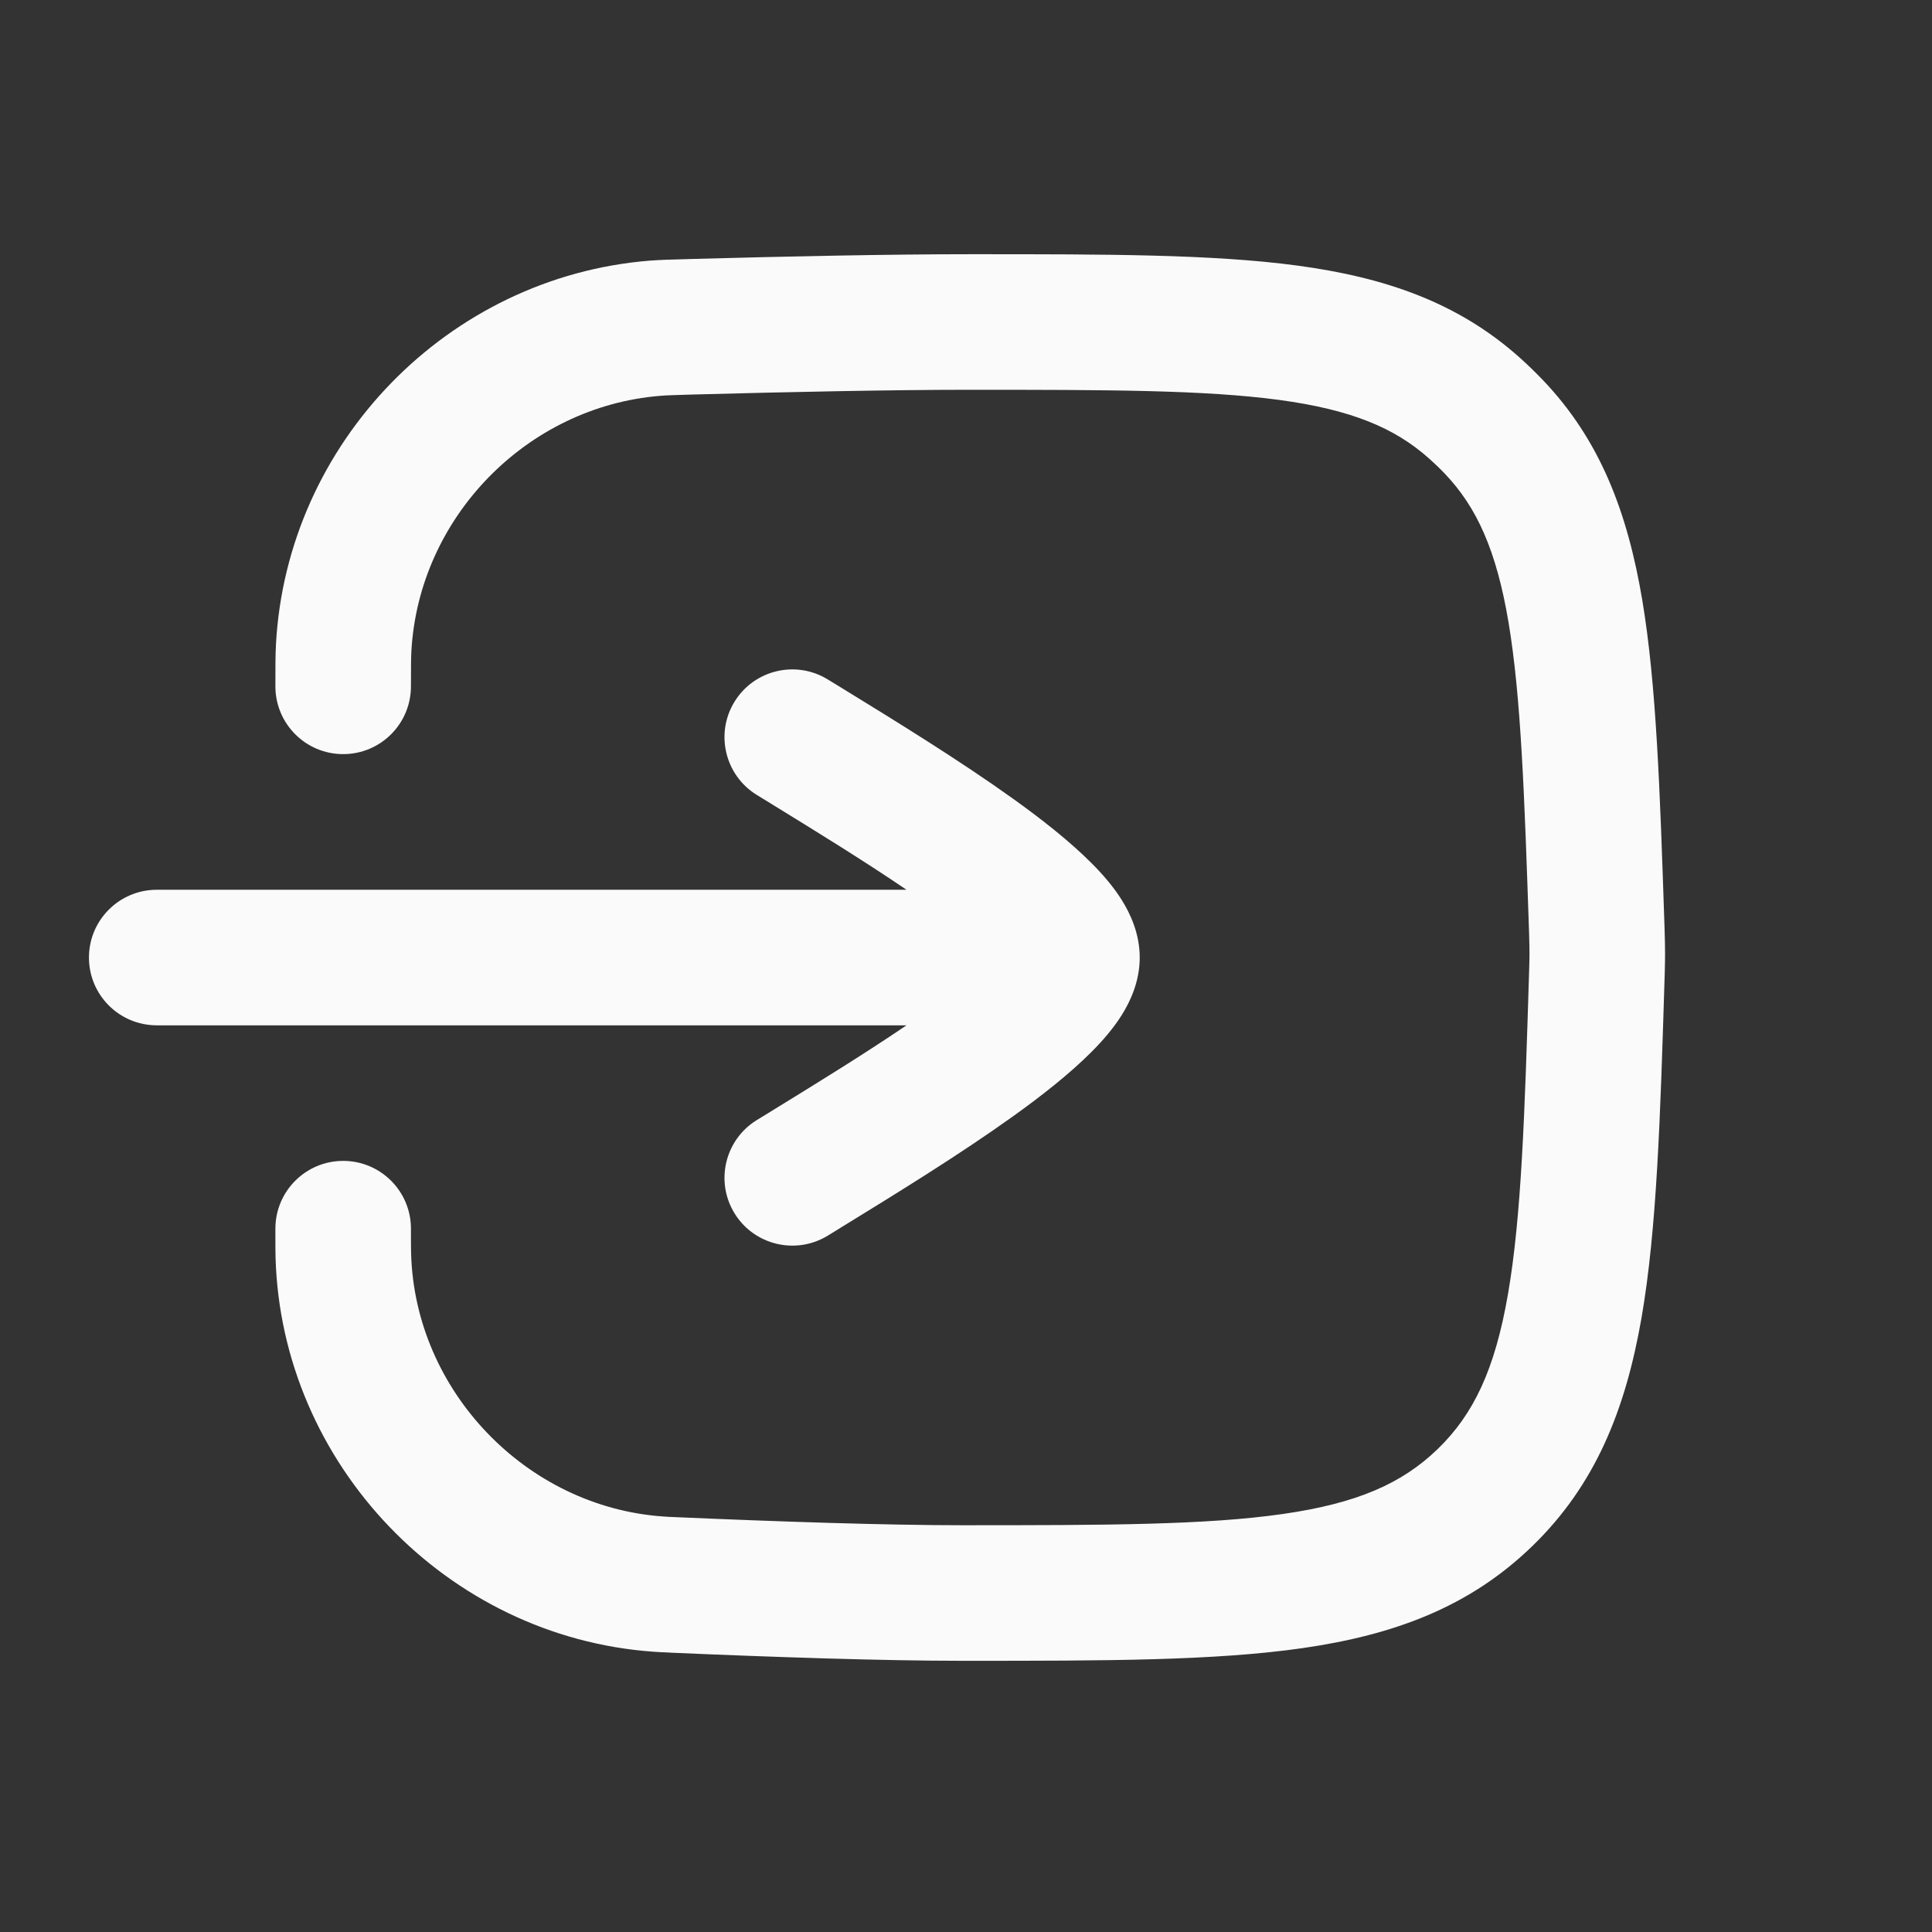
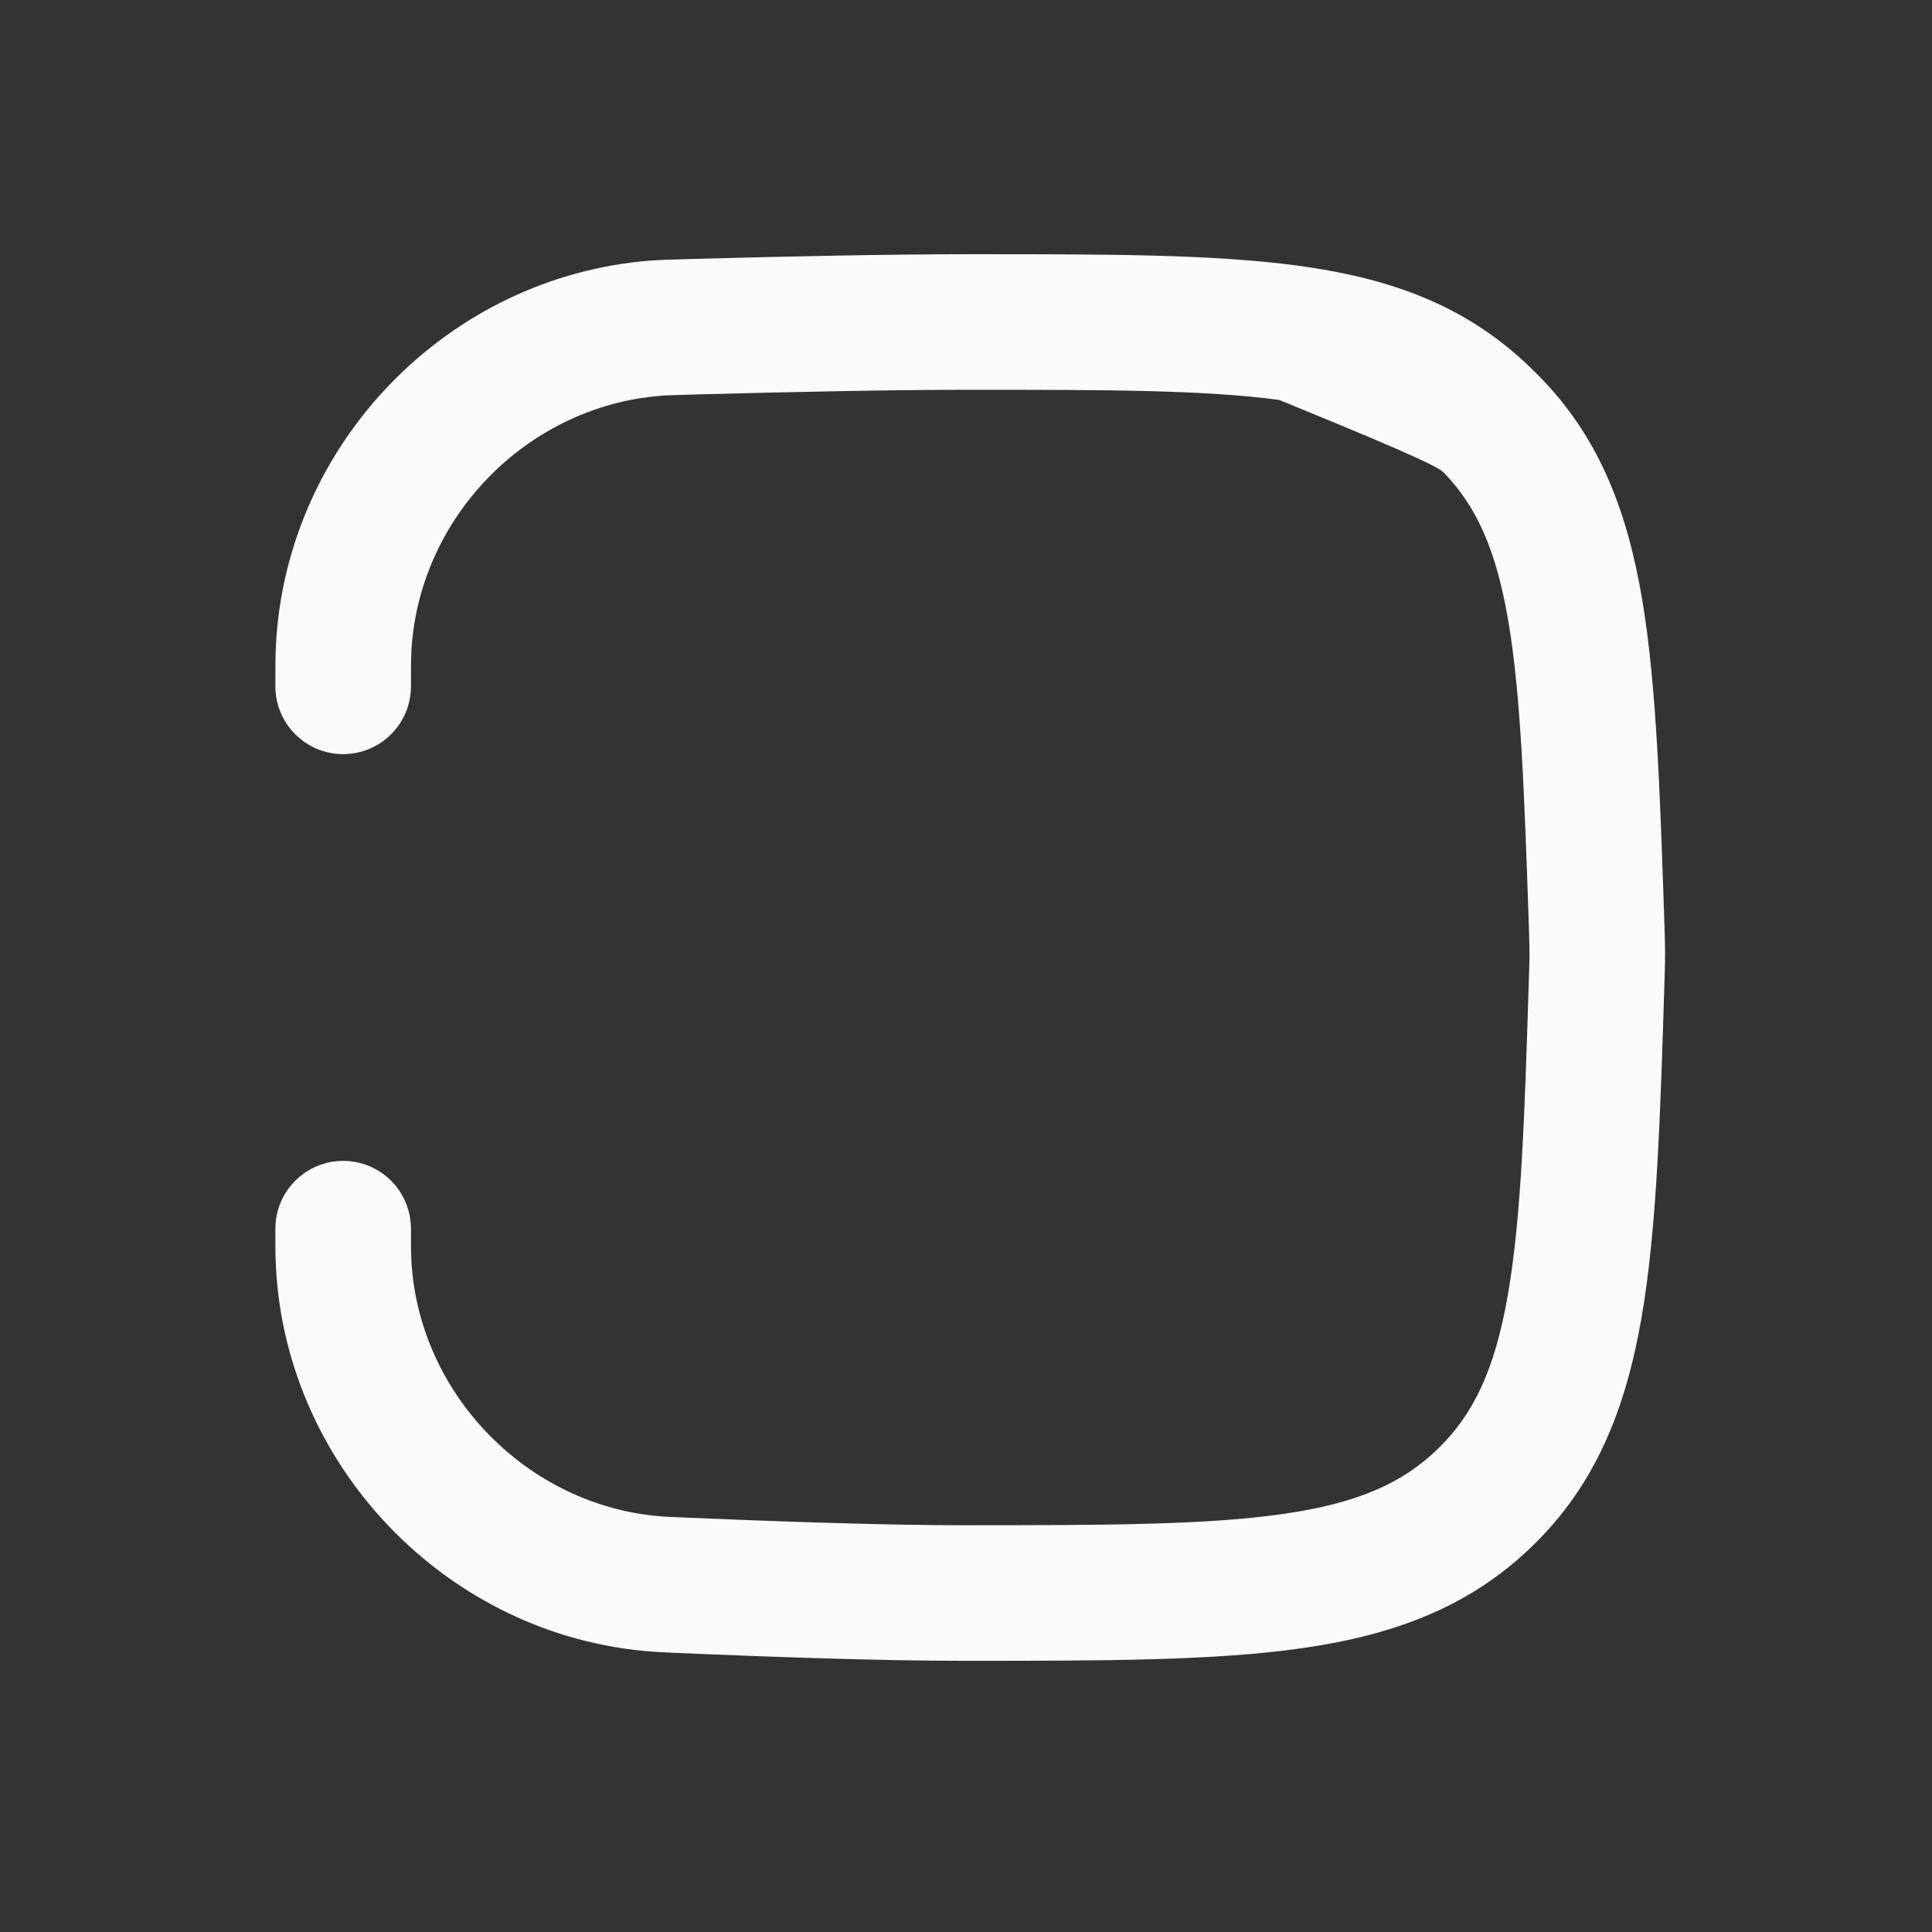
<svg xmlns="http://www.w3.org/2000/svg" width="24" height="24" viewBox="0 0 24 24" fill="none">
  <rect x="0" y="0" width="24" height="24" fill="#333333" stroke="none" />
-   <path d="M12.053 4.842C13.765 4.842 14.965 4.844 15.89 4.968C16.785 5.089 17.326 5.314 17.756 5.699C17.818 5.754 17.89 5.823 17.947 5.883C18.345 6.3 18.589 6.835 18.74 7.734C18.895 8.662 18.937 9.872 18.995 11.597C18.998 11.711 19 11.792 19 11.841C19 11.882 18.999 11.946 18.996 12.037C18.941 13.845 18.9 15.112 18.732 16.08C18.57 17.015 18.304 17.569 17.863 17.997C17.42 18.427 16.863 18.674 15.938 18.807C14.979 18.945 13.731 18.947 11.948 18.947C11.01 18.947 9.69 18.903 8.402 18.847C8.311 18.843 8.279 18.842 8.234 18.838C6.534 18.717 5.154 17.276 5.107 15.573C5.106 15.528 5.105 15.485 5.105 15.368V15.263C5.105 14.798 4.728 14.421 4.263 14.421C3.798 14.421 3.421 14.798 3.421 15.263L3.421 15.379C3.421 15.482 3.421 15.549 3.423 15.62C3.495 18.188 5.551 20.335 8.114 20.518C8.184 20.523 8.239 20.526 8.322 20.529L8.322 20.529L8.329 20.53C9.62 20.586 10.971 20.631 11.948 20.631H12.012C13.716 20.631 15.086 20.631 16.178 20.474C17.318 20.31 18.254 19.964 19.035 19.206C19.819 18.446 20.193 17.513 20.392 16.368C20.582 15.269 20.625 13.882 20.678 12.152L20.68 12.088C20.683 11.992 20.684 11.908 20.684 11.841C20.684 11.763 20.682 11.66 20.678 11.541L20.676 11.481C20.621 9.83 20.577 8.507 20.401 7.455C20.217 6.362 19.877 5.465 19.165 4.72C19.077 4.628 18.974 4.528 18.879 4.443C18.111 3.757 17.208 3.446 16.115 3.299C15.064 3.158 13.751 3.158 12.113 3.158L12.053 3.158C11.066 3.158 9.789 3.184 8.558 3.218L8.536 3.219C8.334 3.224 8.202 3.228 8.068 3.238C5.565 3.44 3.562 5.5 3.428 8.007C3.421 8.141 3.421 8.283 3.421 8.501L3.421 8.526C3.421 8.991 3.798 9.368 4.263 9.368C4.728 9.368 5.105 8.991 5.105 8.526C5.105 8.274 5.106 8.18 5.11 8.096C5.199 6.431 6.542 5.051 8.203 4.917C8.287 4.91 8.373 4.908 8.604 4.901C9.831 4.868 11.09 4.842 12.053 4.842Z" fill="#FAFAFA" />
-   <path d="M10.284 8.441C9.888 8.197 9.369 8.32 9.125 8.716C8.881 9.112 9.005 9.631 9.401 9.875C9.463 9.913 9.525 9.951 9.589 9.99L9.59 9.991C10.127 10.321 10.727 10.69 11.261 11.053H1.948C1.482 11.053 1.105 11.43 1.105 11.895C1.105 12.36 1.482 12.737 1.948 12.737H11.261C10.727 13.099 10.127 13.468 9.59 13.798L9.589 13.799C9.525 13.838 9.463 13.876 9.401 13.914C9.005 14.158 8.881 14.677 9.125 15.073C9.369 15.469 9.888 15.592 10.284 15.349C10.346 15.31 10.411 15.271 10.477 15.23C11.122 14.834 11.923 14.341 12.583 13.868C12.945 13.609 13.295 13.333 13.563 13.063C13.697 12.929 13.832 12.774 13.938 12.604C14.037 12.445 14.158 12.197 14.158 11.895C14.158 11.592 14.037 11.345 13.938 11.185C13.832 11.015 13.697 10.86 13.563 10.726C13.295 10.456 12.945 10.18 12.583 9.921C11.923 9.448 11.122 8.955 10.477 8.559C10.411 8.519 10.346 8.479 10.284 8.441Z" fill="#FAFAFA" />
+   <path d="M12.053 4.842C13.765 4.842 14.965 4.844 15.89 4.968C17.818 5.754 17.89 5.823 17.947 5.883C18.345 6.3 18.589 6.835 18.74 7.734C18.895 8.662 18.937 9.872 18.995 11.597C18.998 11.711 19 11.792 19 11.841C19 11.882 18.999 11.946 18.996 12.037C18.941 13.845 18.9 15.112 18.732 16.08C18.57 17.015 18.304 17.569 17.863 17.997C17.42 18.427 16.863 18.674 15.938 18.807C14.979 18.945 13.731 18.947 11.948 18.947C11.01 18.947 9.69 18.903 8.402 18.847C8.311 18.843 8.279 18.842 8.234 18.838C6.534 18.717 5.154 17.276 5.107 15.573C5.106 15.528 5.105 15.485 5.105 15.368V15.263C5.105 14.798 4.728 14.421 4.263 14.421C3.798 14.421 3.421 14.798 3.421 15.263L3.421 15.379C3.421 15.482 3.421 15.549 3.423 15.62C3.495 18.188 5.551 20.335 8.114 20.518C8.184 20.523 8.239 20.526 8.322 20.529L8.322 20.529L8.329 20.53C9.62 20.586 10.971 20.631 11.948 20.631H12.012C13.716 20.631 15.086 20.631 16.178 20.474C17.318 20.31 18.254 19.964 19.035 19.206C19.819 18.446 20.193 17.513 20.392 16.368C20.582 15.269 20.625 13.882 20.678 12.152L20.68 12.088C20.683 11.992 20.684 11.908 20.684 11.841C20.684 11.763 20.682 11.66 20.678 11.541L20.676 11.481C20.621 9.83 20.577 8.507 20.401 7.455C20.217 6.362 19.877 5.465 19.165 4.72C19.077 4.628 18.974 4.528 18.879 4.443C18.111 3.757 17.208 3.446 16.115 3.299C15.064 3.158 13.751 3.158 12.113 3.158L12.053 3.158C11.066 3.158 9.789 3.184 8.558 3.218L8.536 3.219C8.334 3.224 8.202 3.228 8.068 3.238C5.565 3.44 3.562 5.5 3.428 8.007C3.421 8.141 3.421 8.283 3.421 8.501L3.421 8.526C3.421 8.991 3.798 9.368 4.263 9.368C4.728 9.368 5.105 8.991 5.105 8.526C5.105 8.274 5.106 8.18 5.11 8.096C5.199 6.431 6.542 5.051 8.203 4.917C8.287 4.91 8.373 4.908 8.604 4.901C9.831 4.868 11.09 4.842 12.053 4.842Z" fill="#FAFAFA" />
</svg>